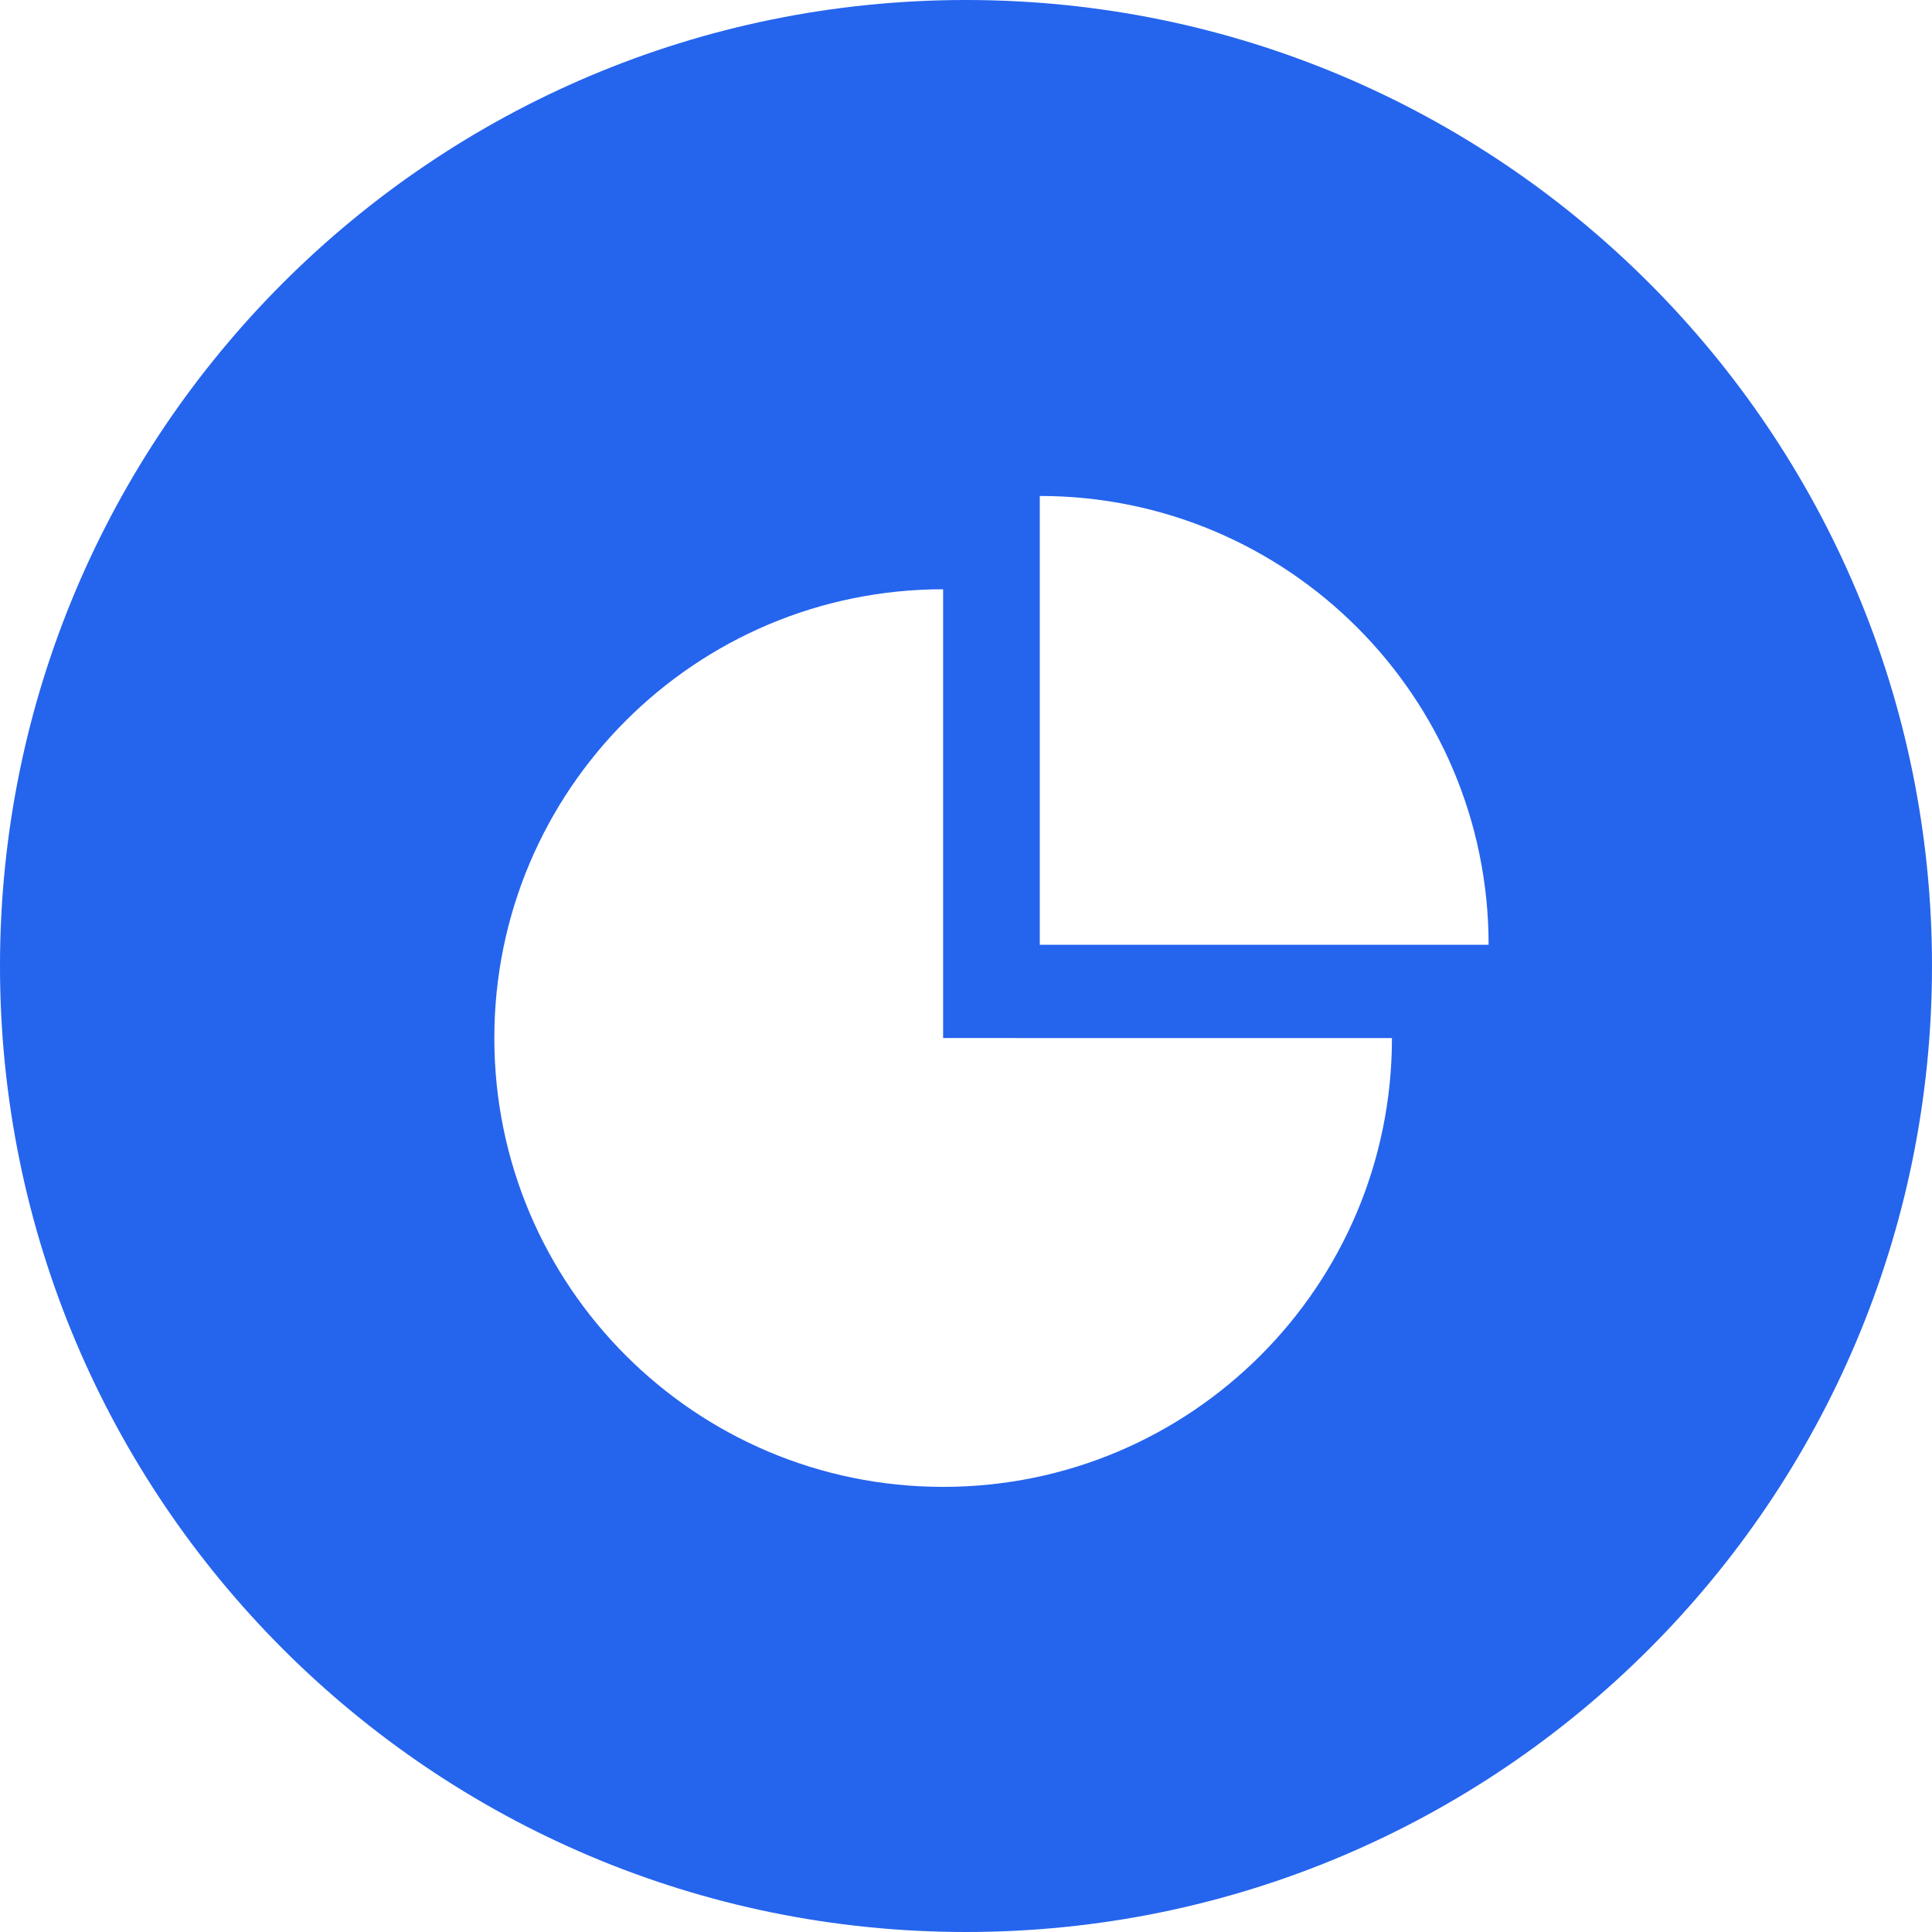
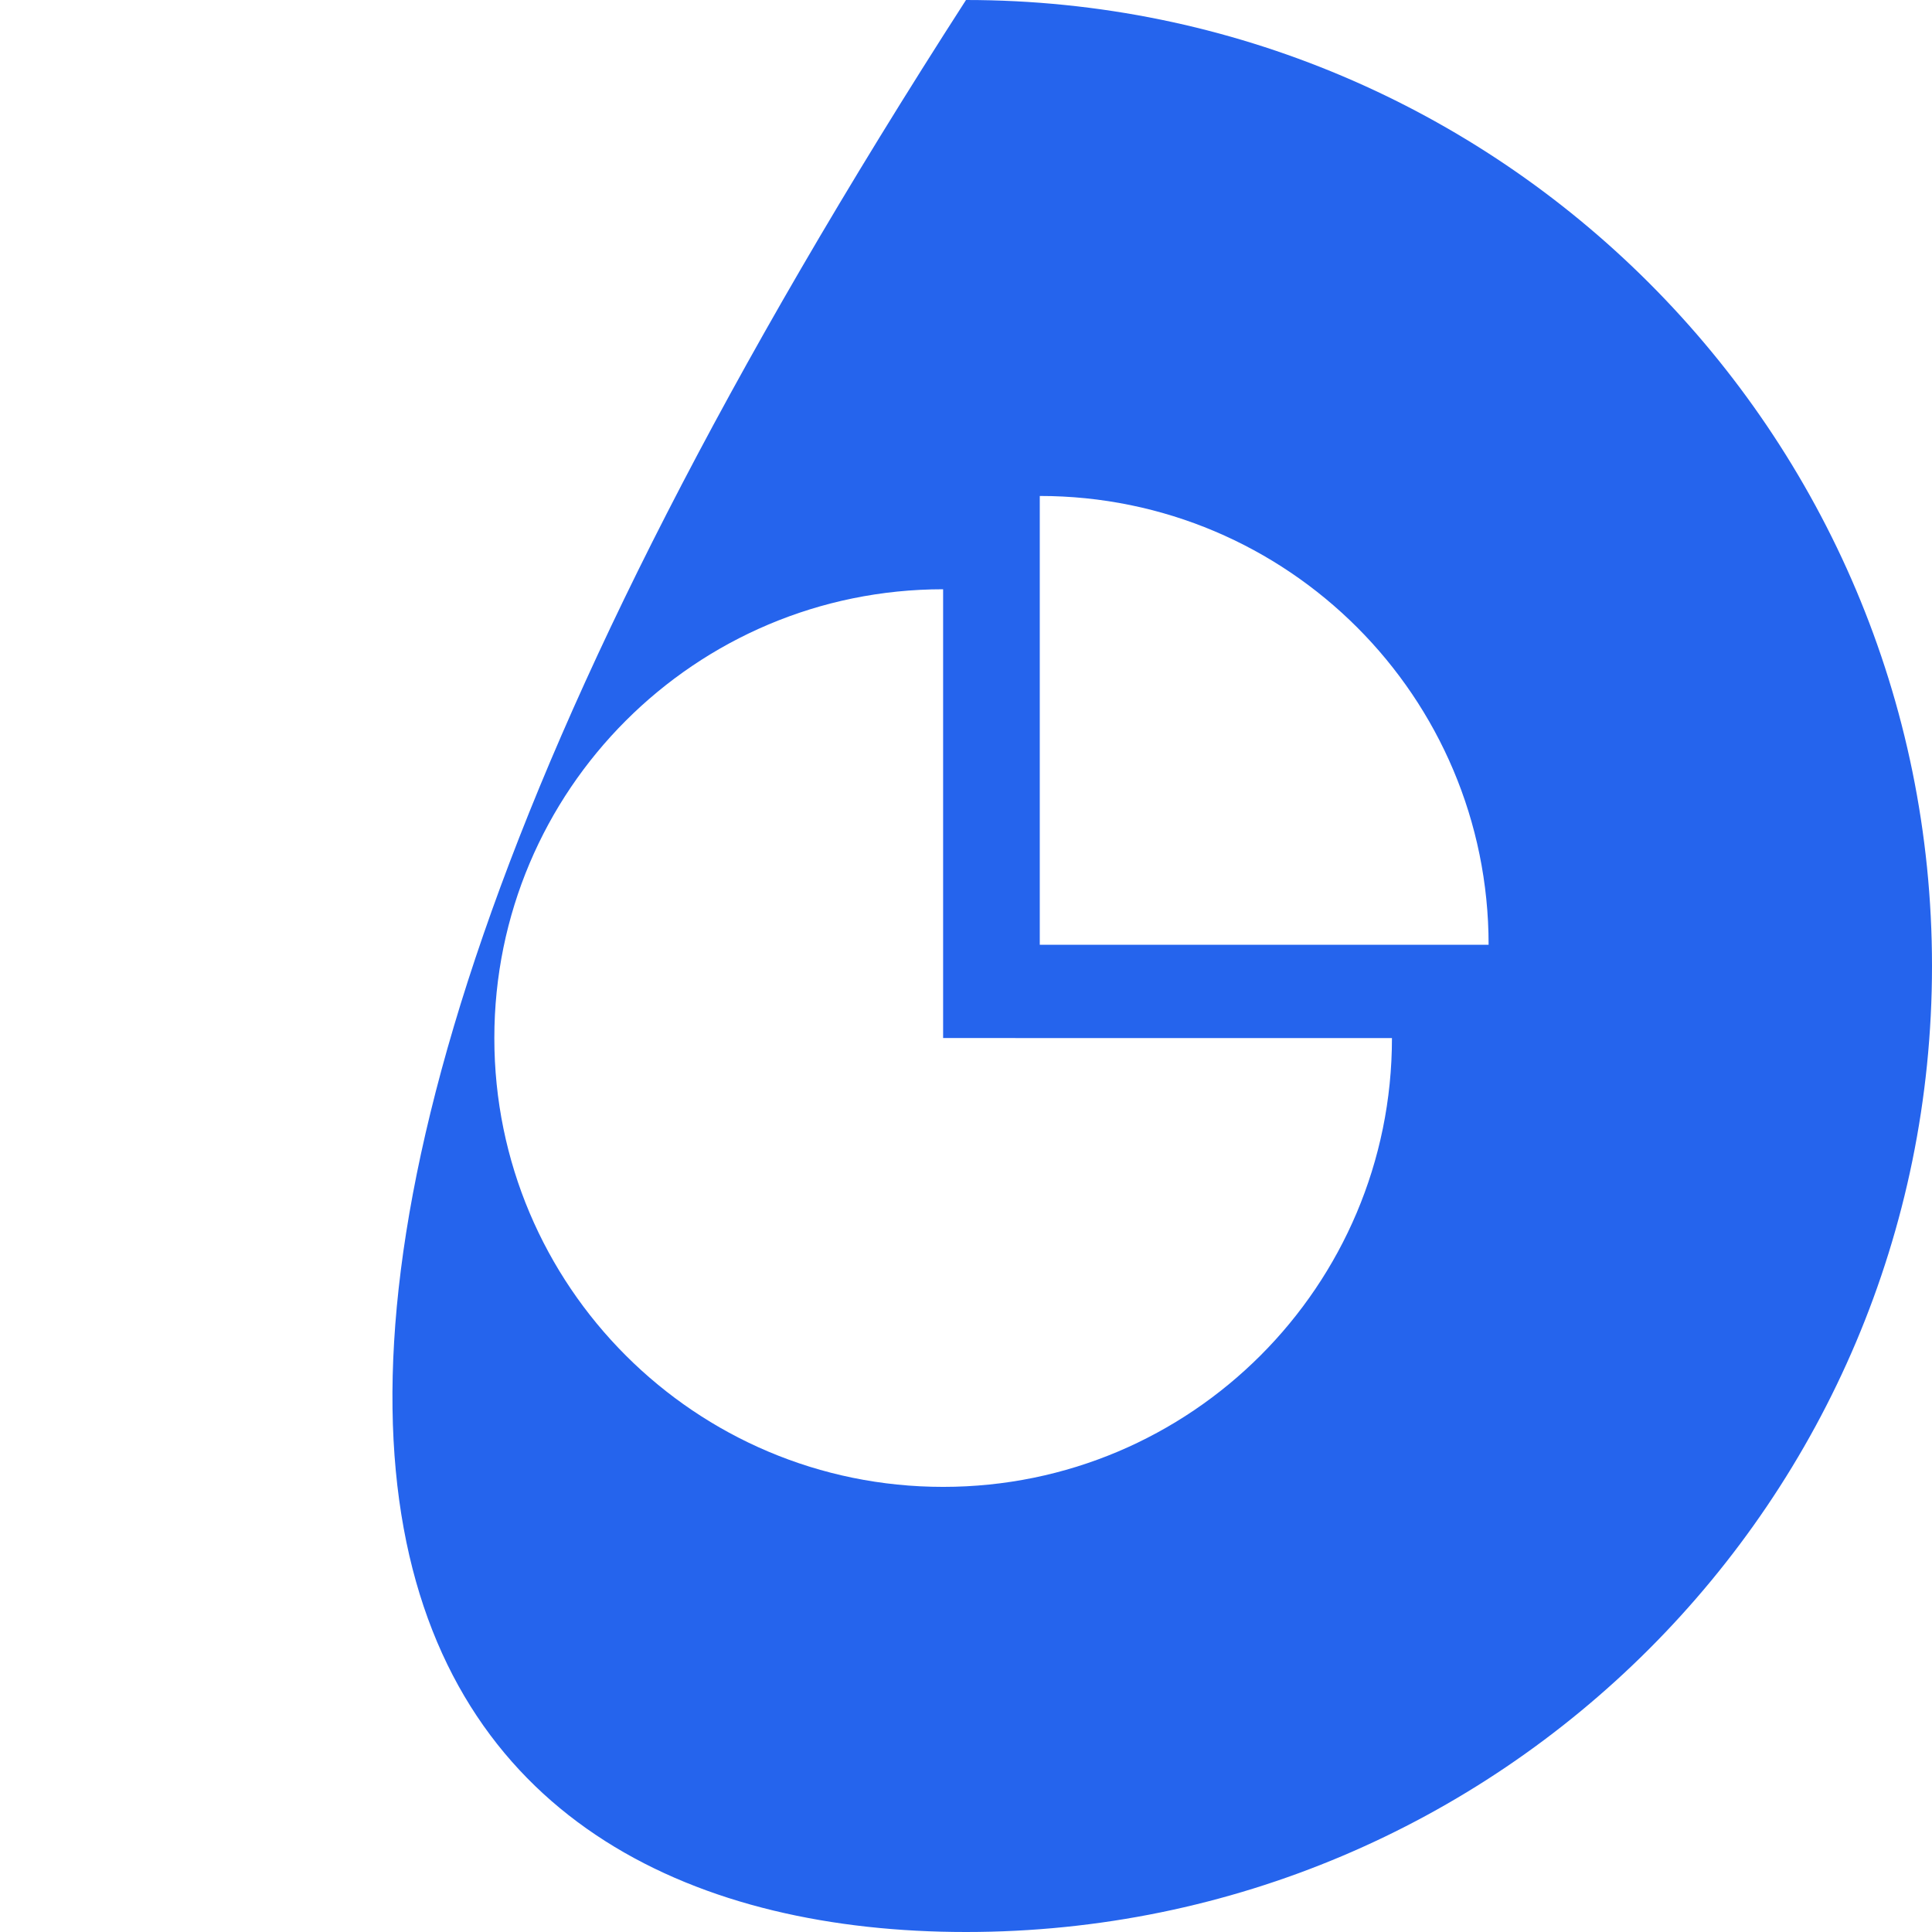
<svg xmlns="http://www.w3.org/2000/svg" width="38" height="38" viewBox="0 0 38 38" fill="none">
-   <path fill-rule="evenodd" clip-rule="evenodd" d="M19 0C8.507 0 0 8.507 0 19C0 29.493 8.507 38 19 38C29.493 38 38 29.493 38 19C38 8.507 29.493 0 19 0ZM18.55 11.59C13.675 11.59 9.722 15.542 9.723 20.418C9.722 25.294 13.675 29.246 18.55 29.245C23.426 29.246 27.378 25.294 27.378 20.418L18.55 20.417V11.59ZM20.451 18.583V9.755C25.327 9.754 29.279 13.707 29.279 18.583H20.451Z" fill="#2564ED" />
+   <path fill-rule="evenodd" clip-rule="evenodd" d="M19 0C0 29.493 8.507 38 19 38C29.493 38 38 29.493 38 19C38 8.507 29.493 0 19 0ZM18.55 11.59C13.675 11.59 9.722 15.542 9.723 20.418C9.722 25.294 13.675 29.246 18.55 29.245C23.426 29.246 27.378 25.294 27.378 20.418L18.55 20.417V11.59ZM20.451 18.583V9.755C25.327 9.754 29.279 13.707 29.279 18.583H20.451Z" fill="#2564ED" />
</svg>